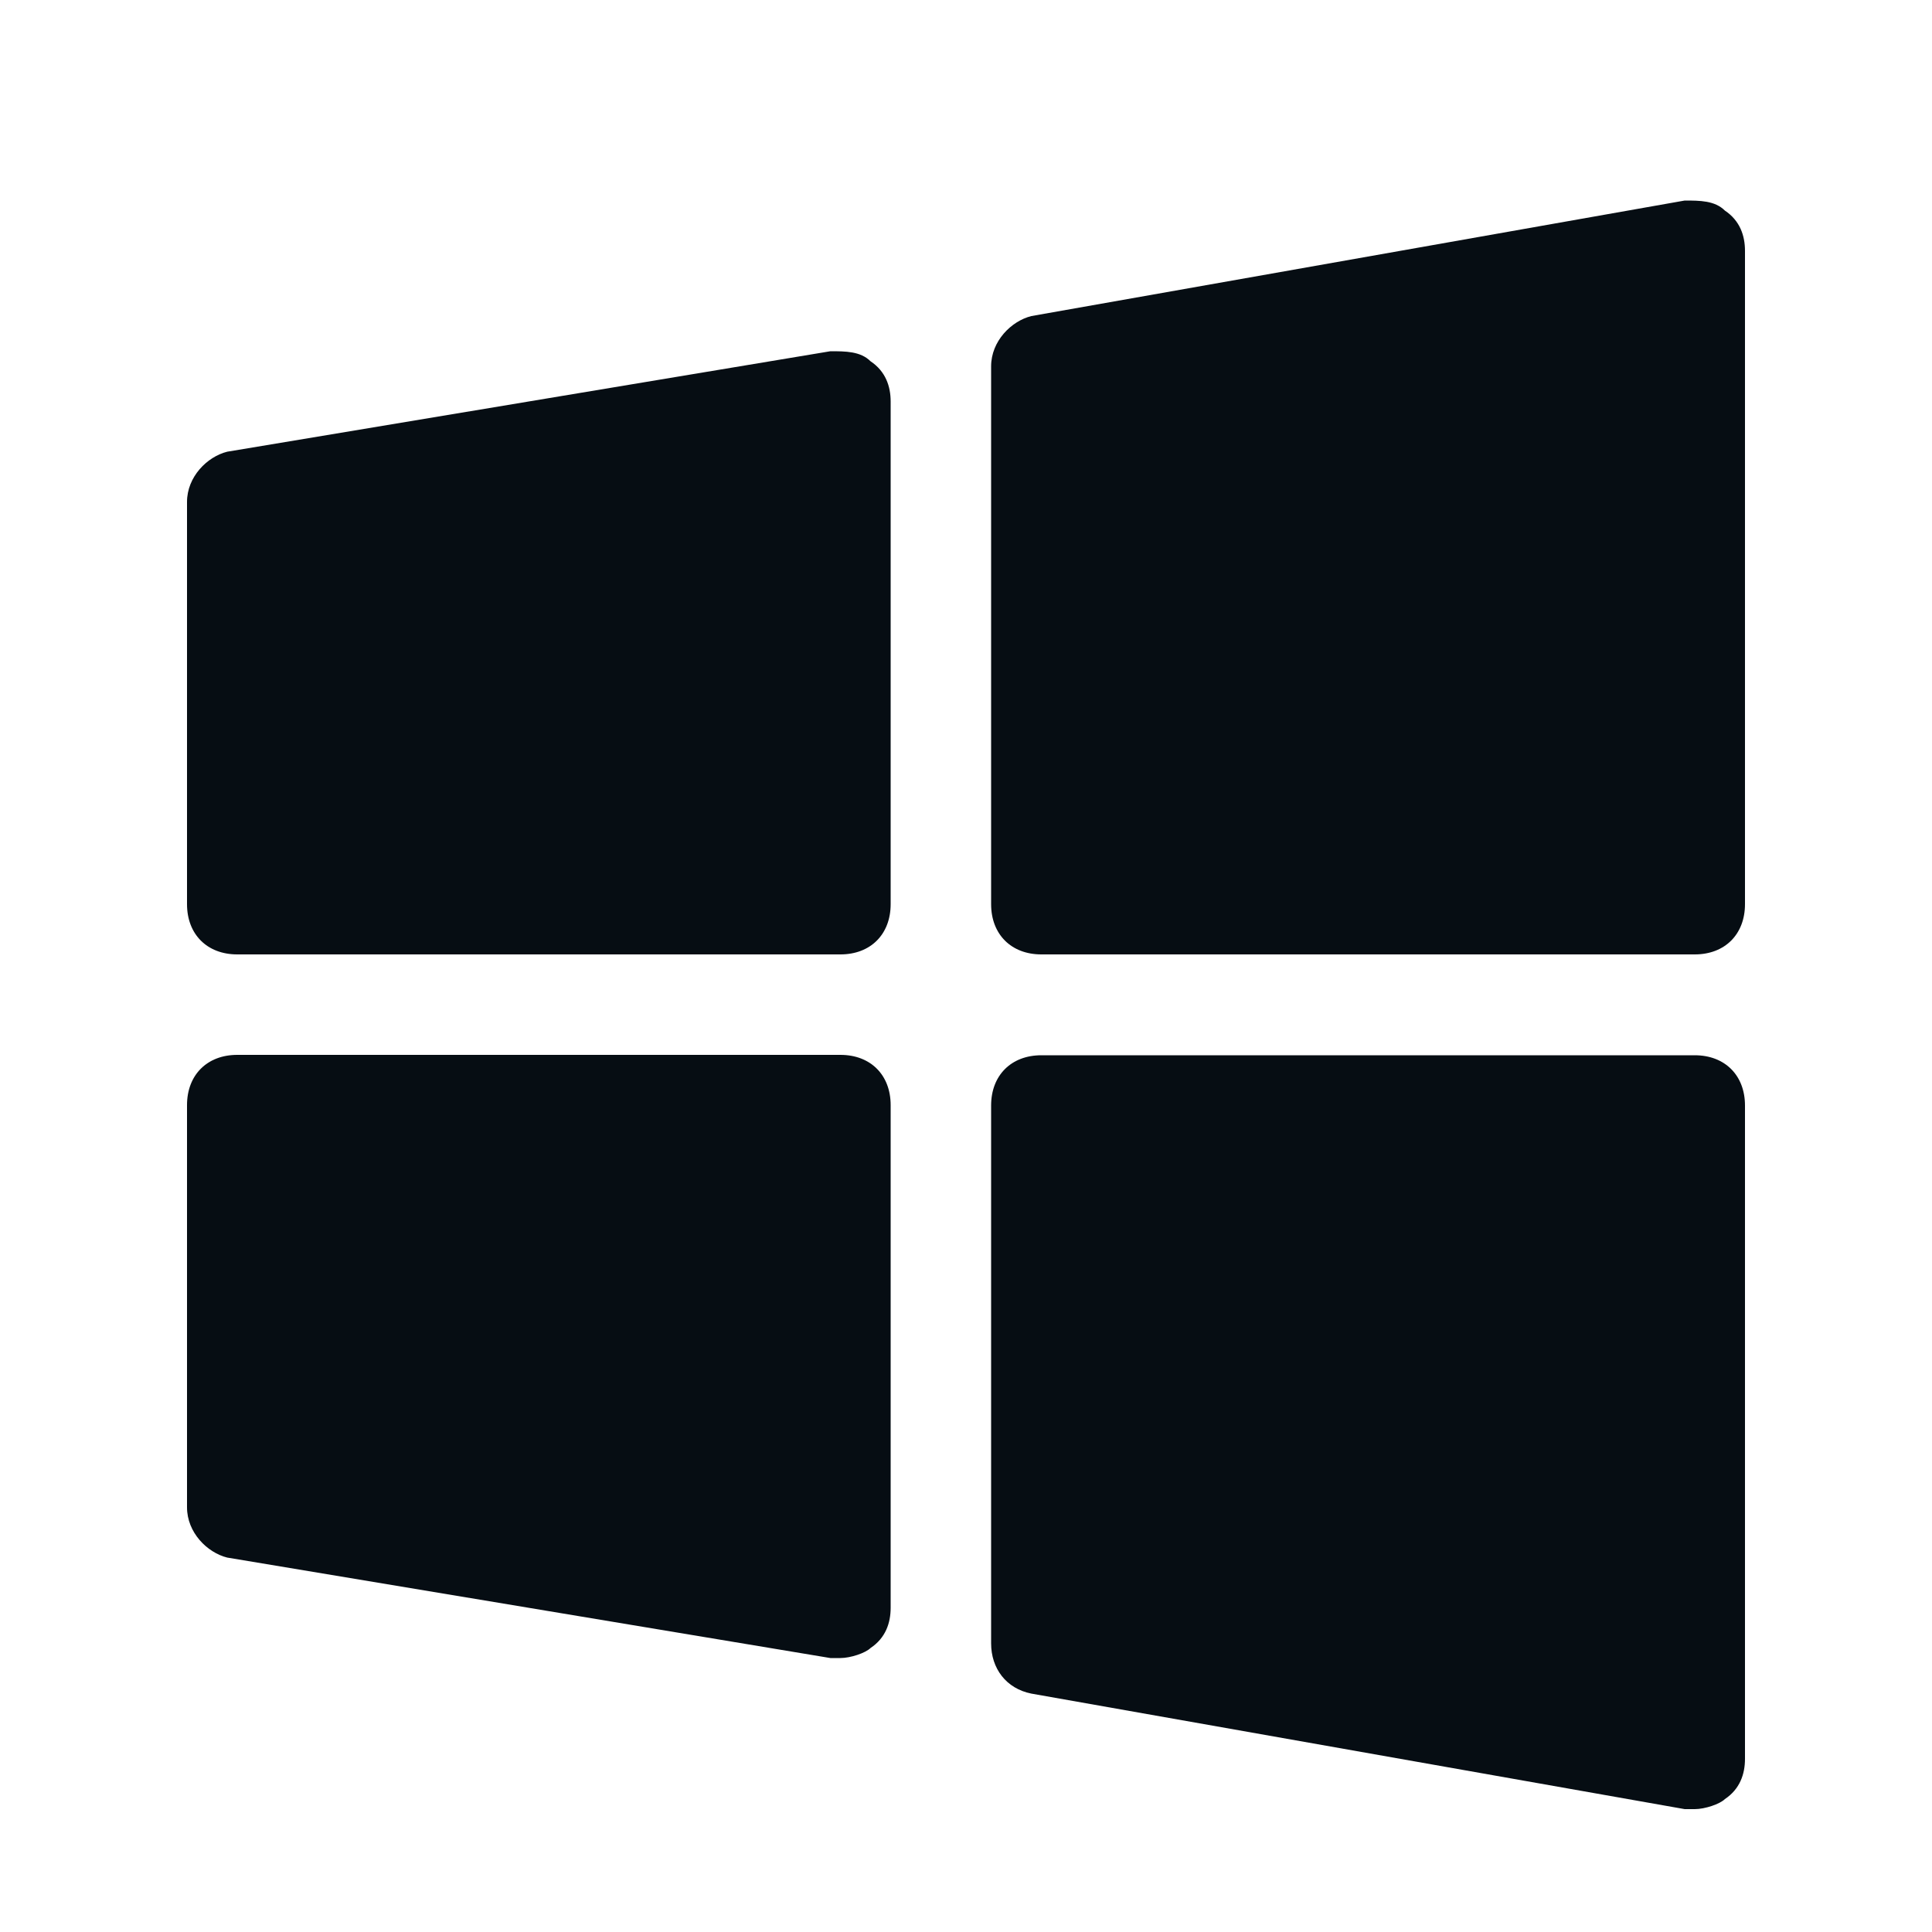
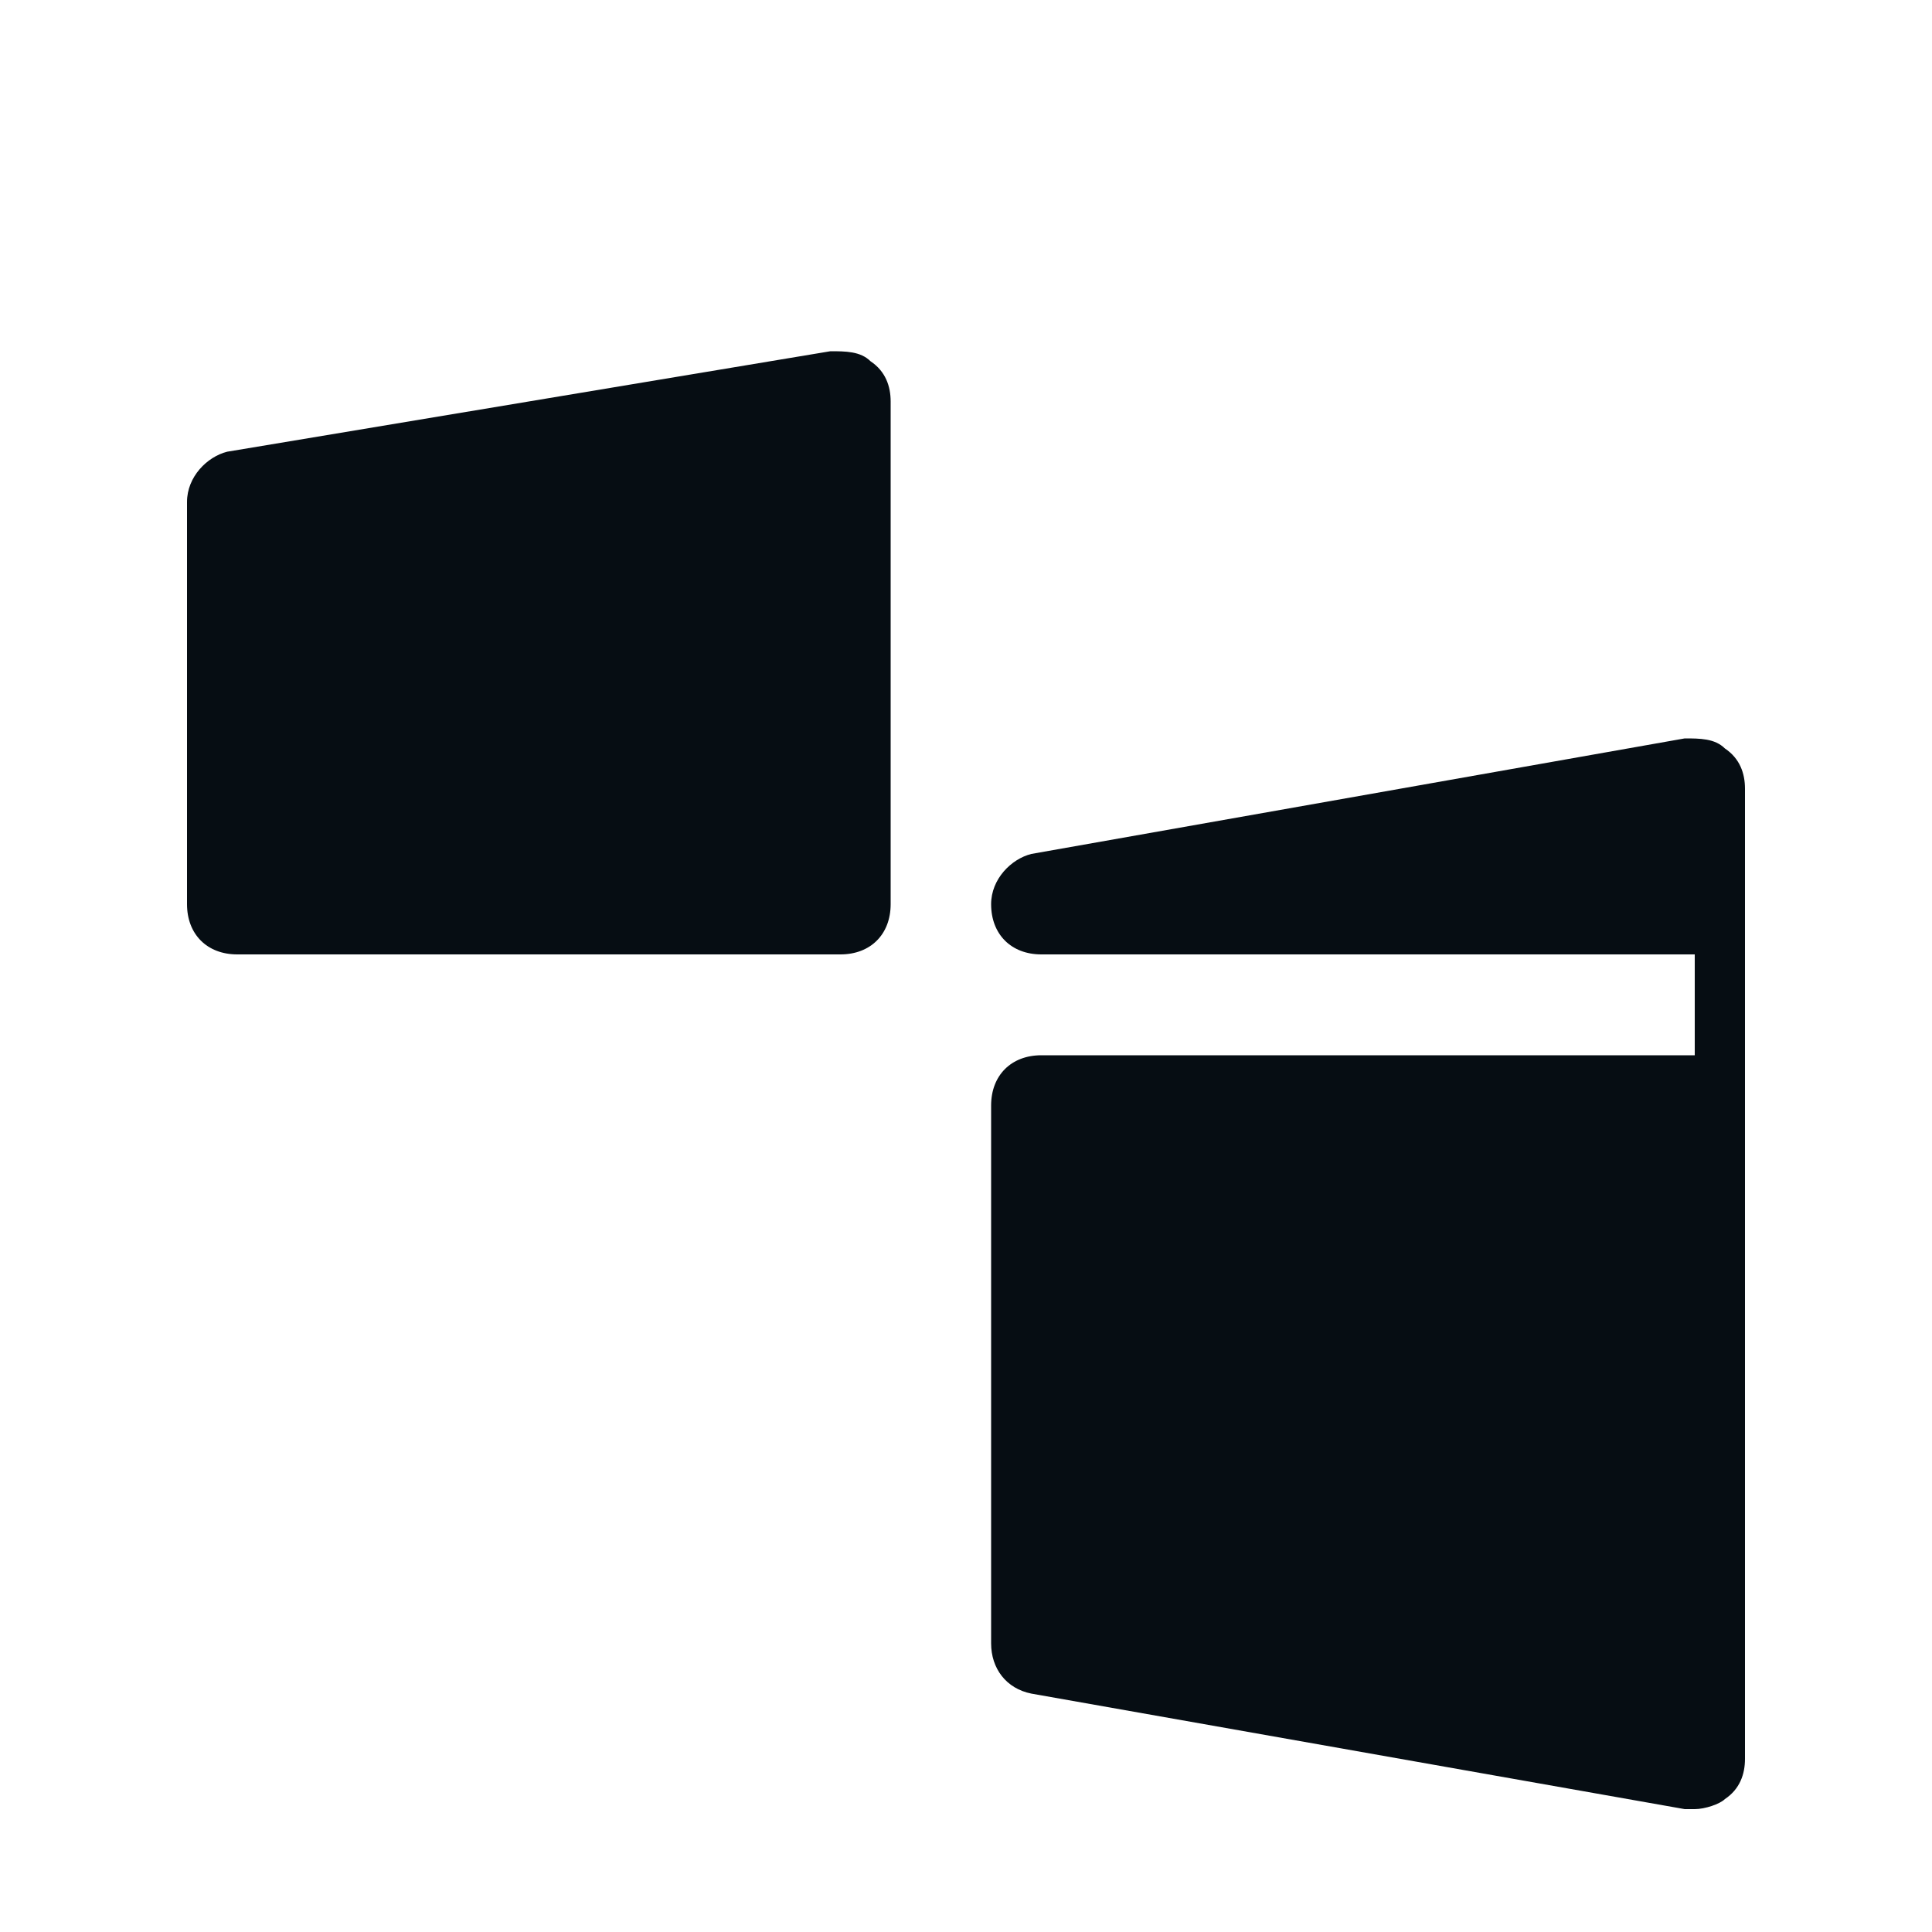
<svg xmlns="http://www.w3.org/2000/svg" id="Livello_1" data-name="Livello 1" viewBox="0 0 50 50">
  <defs>
    <style>      .cls-1 {        fill: #060d13;        stroke-width: 0px;      }    </style>
  </defs>
-   <path class="cls-1" d="M43.86,24.7h-16.91c-.78,0-1.3-.52-1.3-1.3v-13.92c0-.65.52-1.17,1.04-1.3l16.91-2.99c.39,0,.78,0,1.04.26.39.26.52.65.52,1.04v16.91c0,.78-.52,1.3-1.3,1.3Z" />
+   <path class="cls-1" d="M43.86,24.7h-16.91c-.78,0-1.3-.52-1.3-1.3c0-.65.52-1.17,1.04-1.3l16.91-2.99c.39,0,.78,0,1.04.26.39.26.52.65.52,1.04v16.91c0,.78-.52,1.3-1.3,1.3Z" />
  <path class="cls-1" d="M21.75,24.7H6.14c-.78,0-1.3-.52-1.3-1.3v-10.41c0-.65.52-1.17,1.04-1.3l15.61-2.6c.39,0,.78,0,1.04.26.39.26.52.65.52,1.04v13.01c0,.78-.52,1.3-1.3,1.3Z" />
  <path class="cls-1" d="M43.86,46.82h-.26l-16.91-2.99c-.65-.13-1.04-.65-1.04-1.3v-13.92c0-.78.52-1.3,1.3-1.3h16.91c.78,0,1.3.52,1.3,1.3v16.91c0,.39-.13.78-.52,1.04-.13.13-.52.26-.78.26Z" />
-   <path class="cls-1" d="M21.75,42.91h-.26l-15.61-2.6c-.52-.13-1.04-.65-1.04-1.3v-10.41c0-.78.52-1.3,1.3-1.3h15.61c.78,0,1.3.52,1.3,1.3v13.01c0,.39-.13.78-.52,1.04-.13.13-.52.26-.78.26Z" />
</svg>